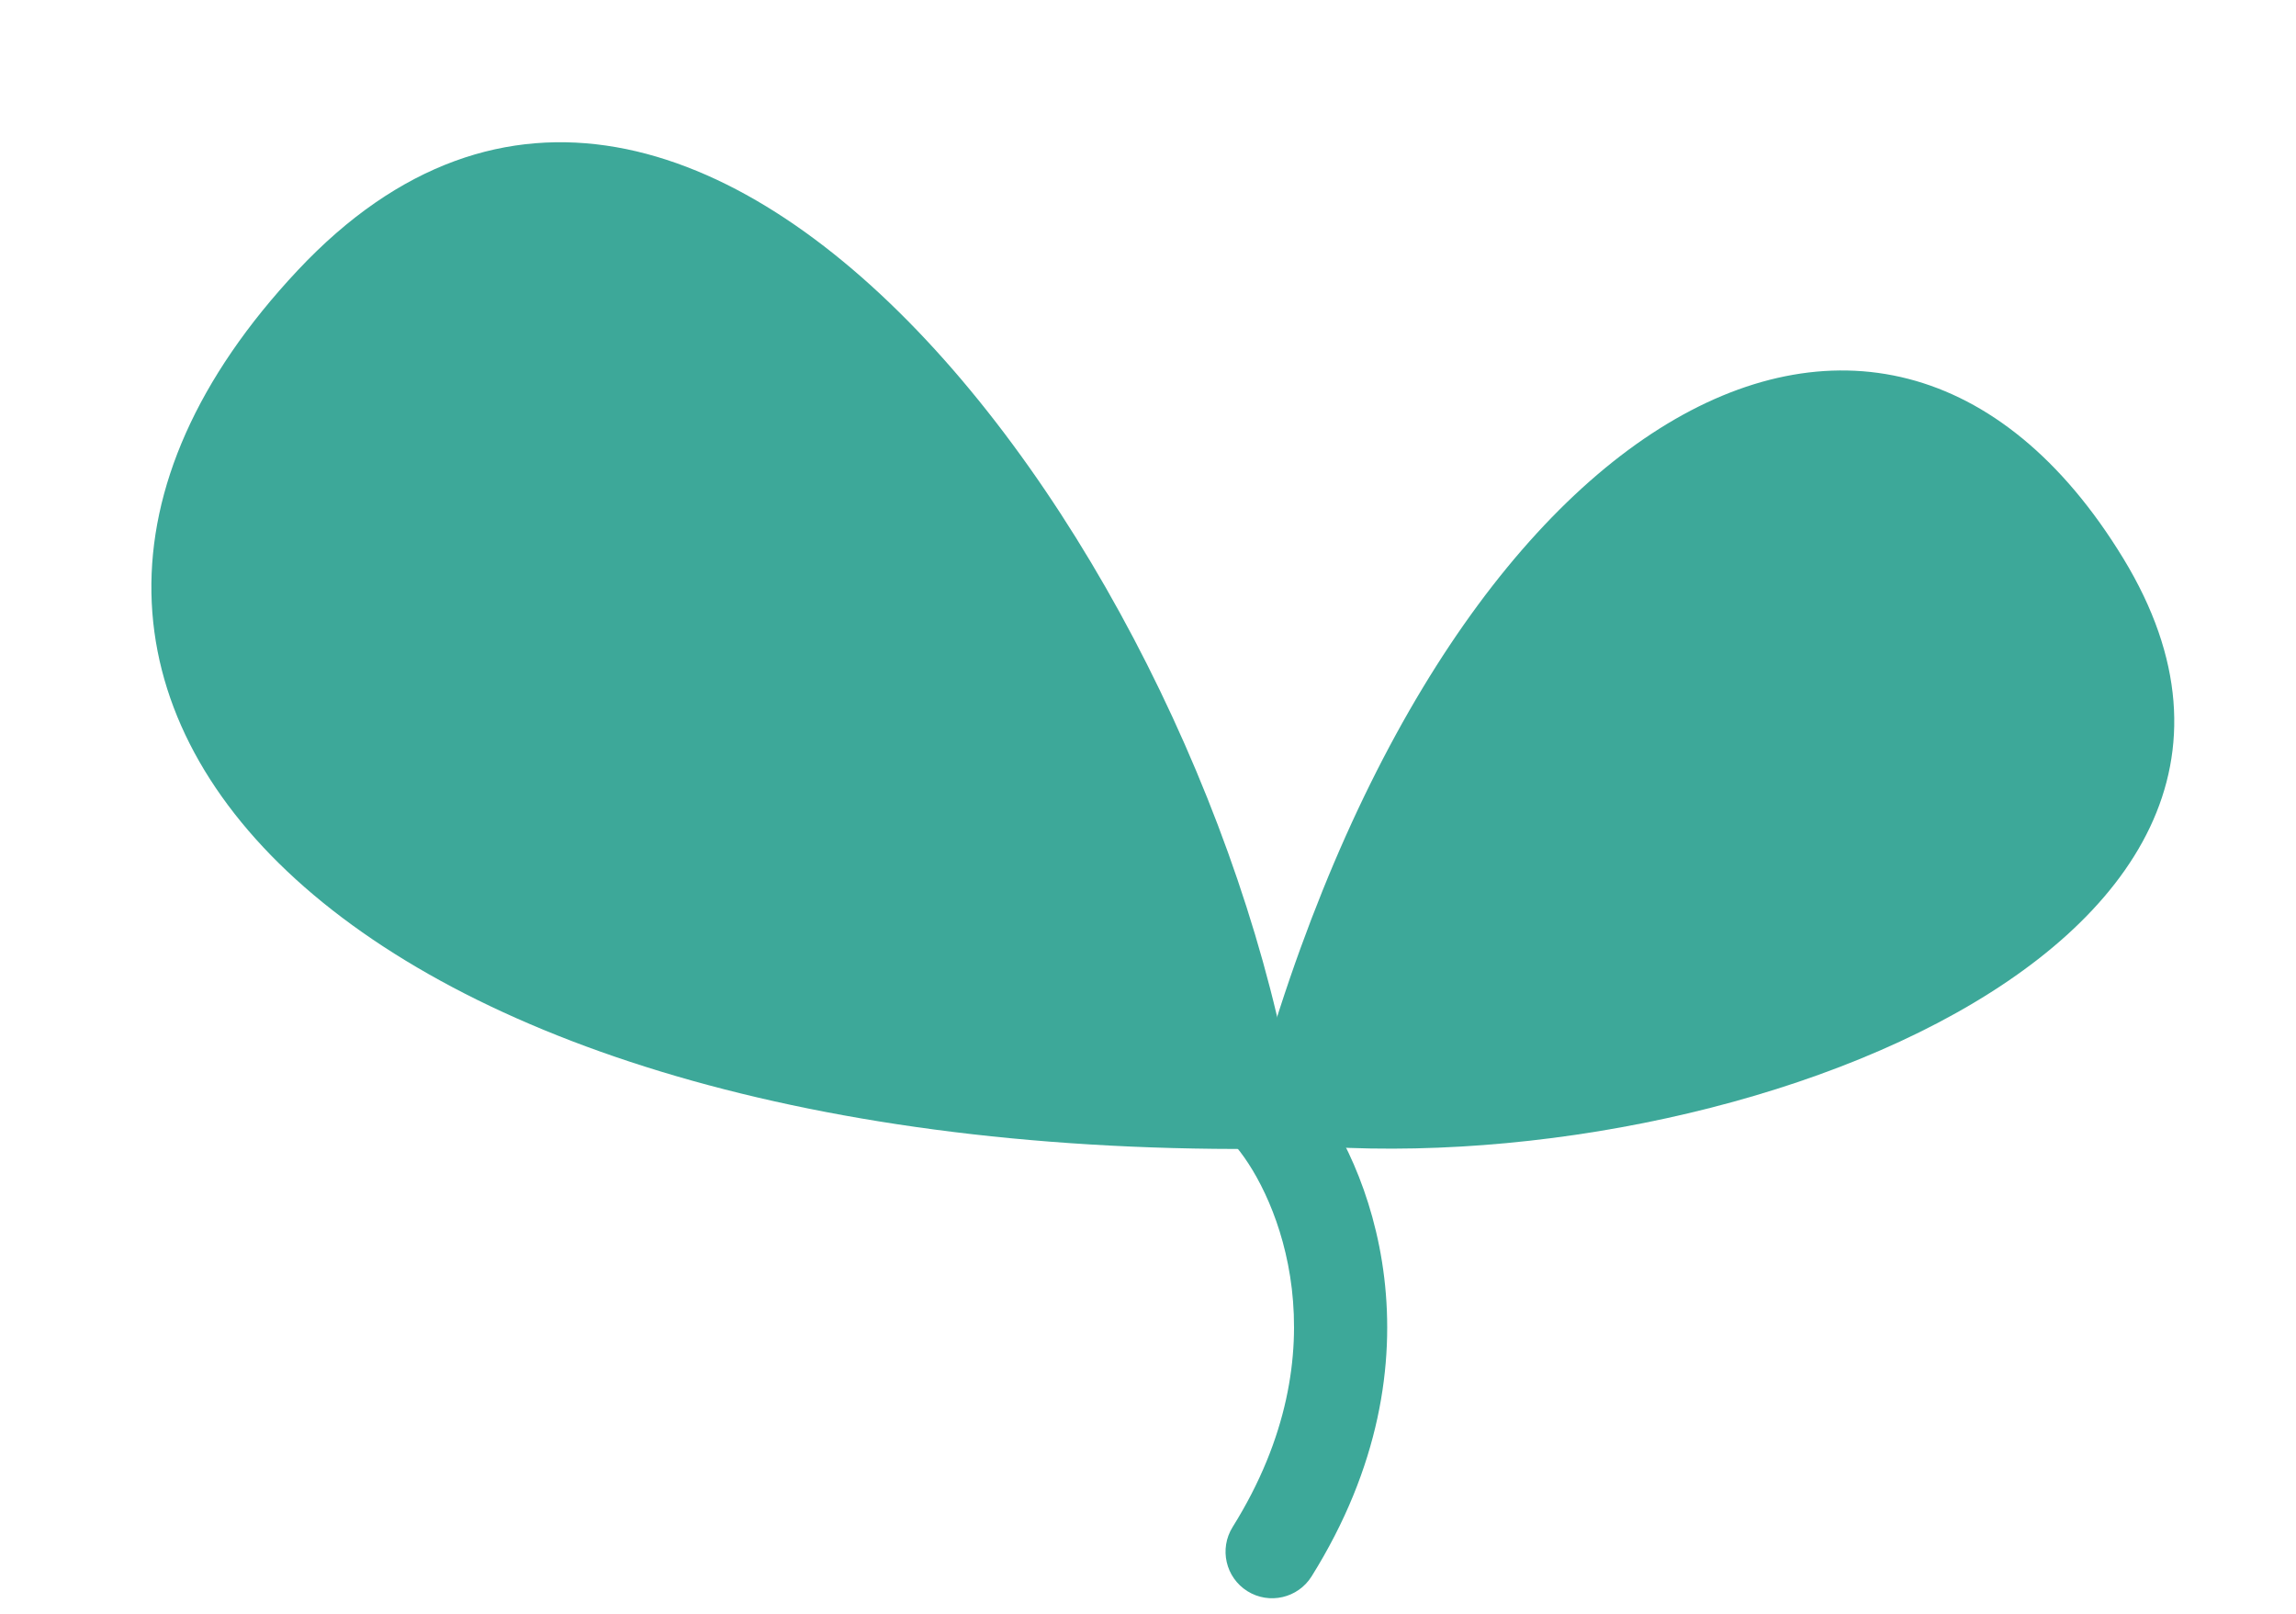
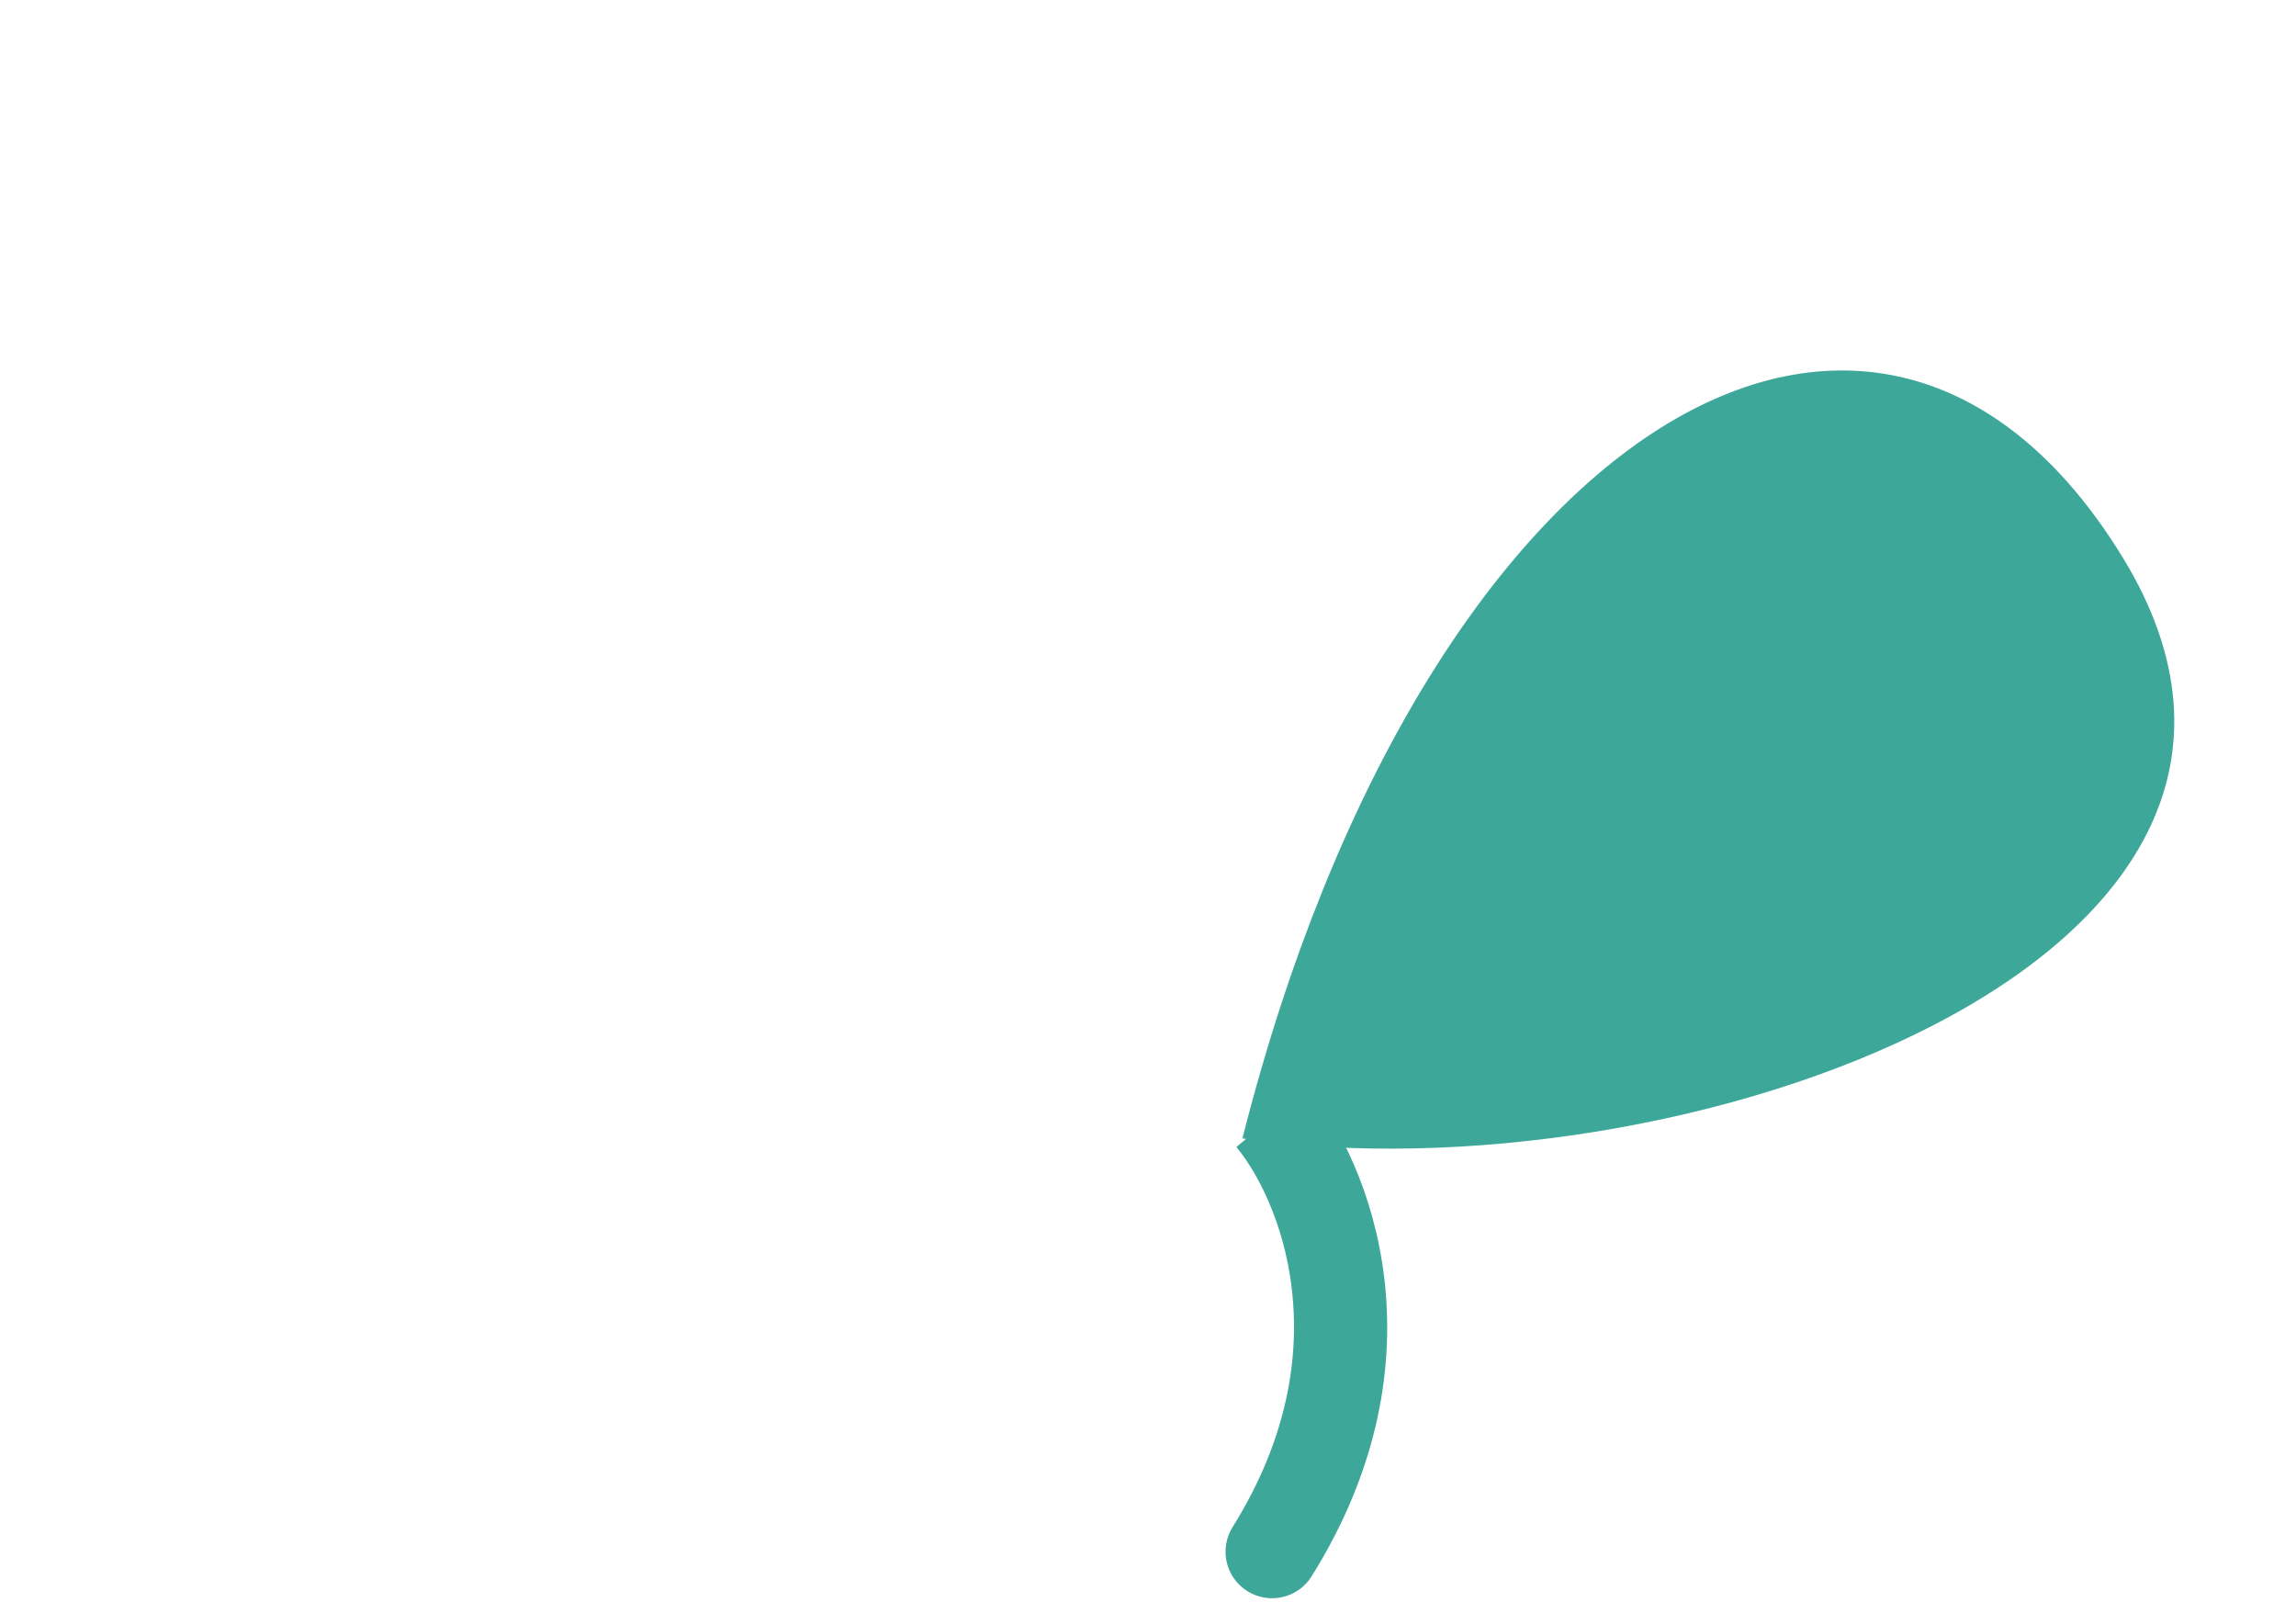
<svg xmlns="http://www.w3.org/2000/svg" width="37" height="26" viewBox="0 0 37 26" fill="none">
-   <path d="M20.967 18.501C19.864 9.603 11.344 -2.62 4.798 4.355C-1.748 11.331 5.874 18.831 20.967 18.501Z" fill="#3DA899" />
  <path d="M20.022 18.341C27.039 19.377 38.153 15.459 34.217 8.997C30.28 2.536 22.954 6.765 20.022 18.341Z" fill="#3DA899" />
  <path d="M19.864 24.602C19.644 24.954 19.751 25.416 20.102 25.636C20.453 25.855 20.916 25.749 21.136 25.398L19.864 24.602ZM19.924 18.48C20.591 19.281 21.66 21.728 19.864 24.602L21.136 25.398C23.339 21.872 22.076 18.719 21.076 17.52L19.924 18.48Z" fill="#3DA899" />
</svg>